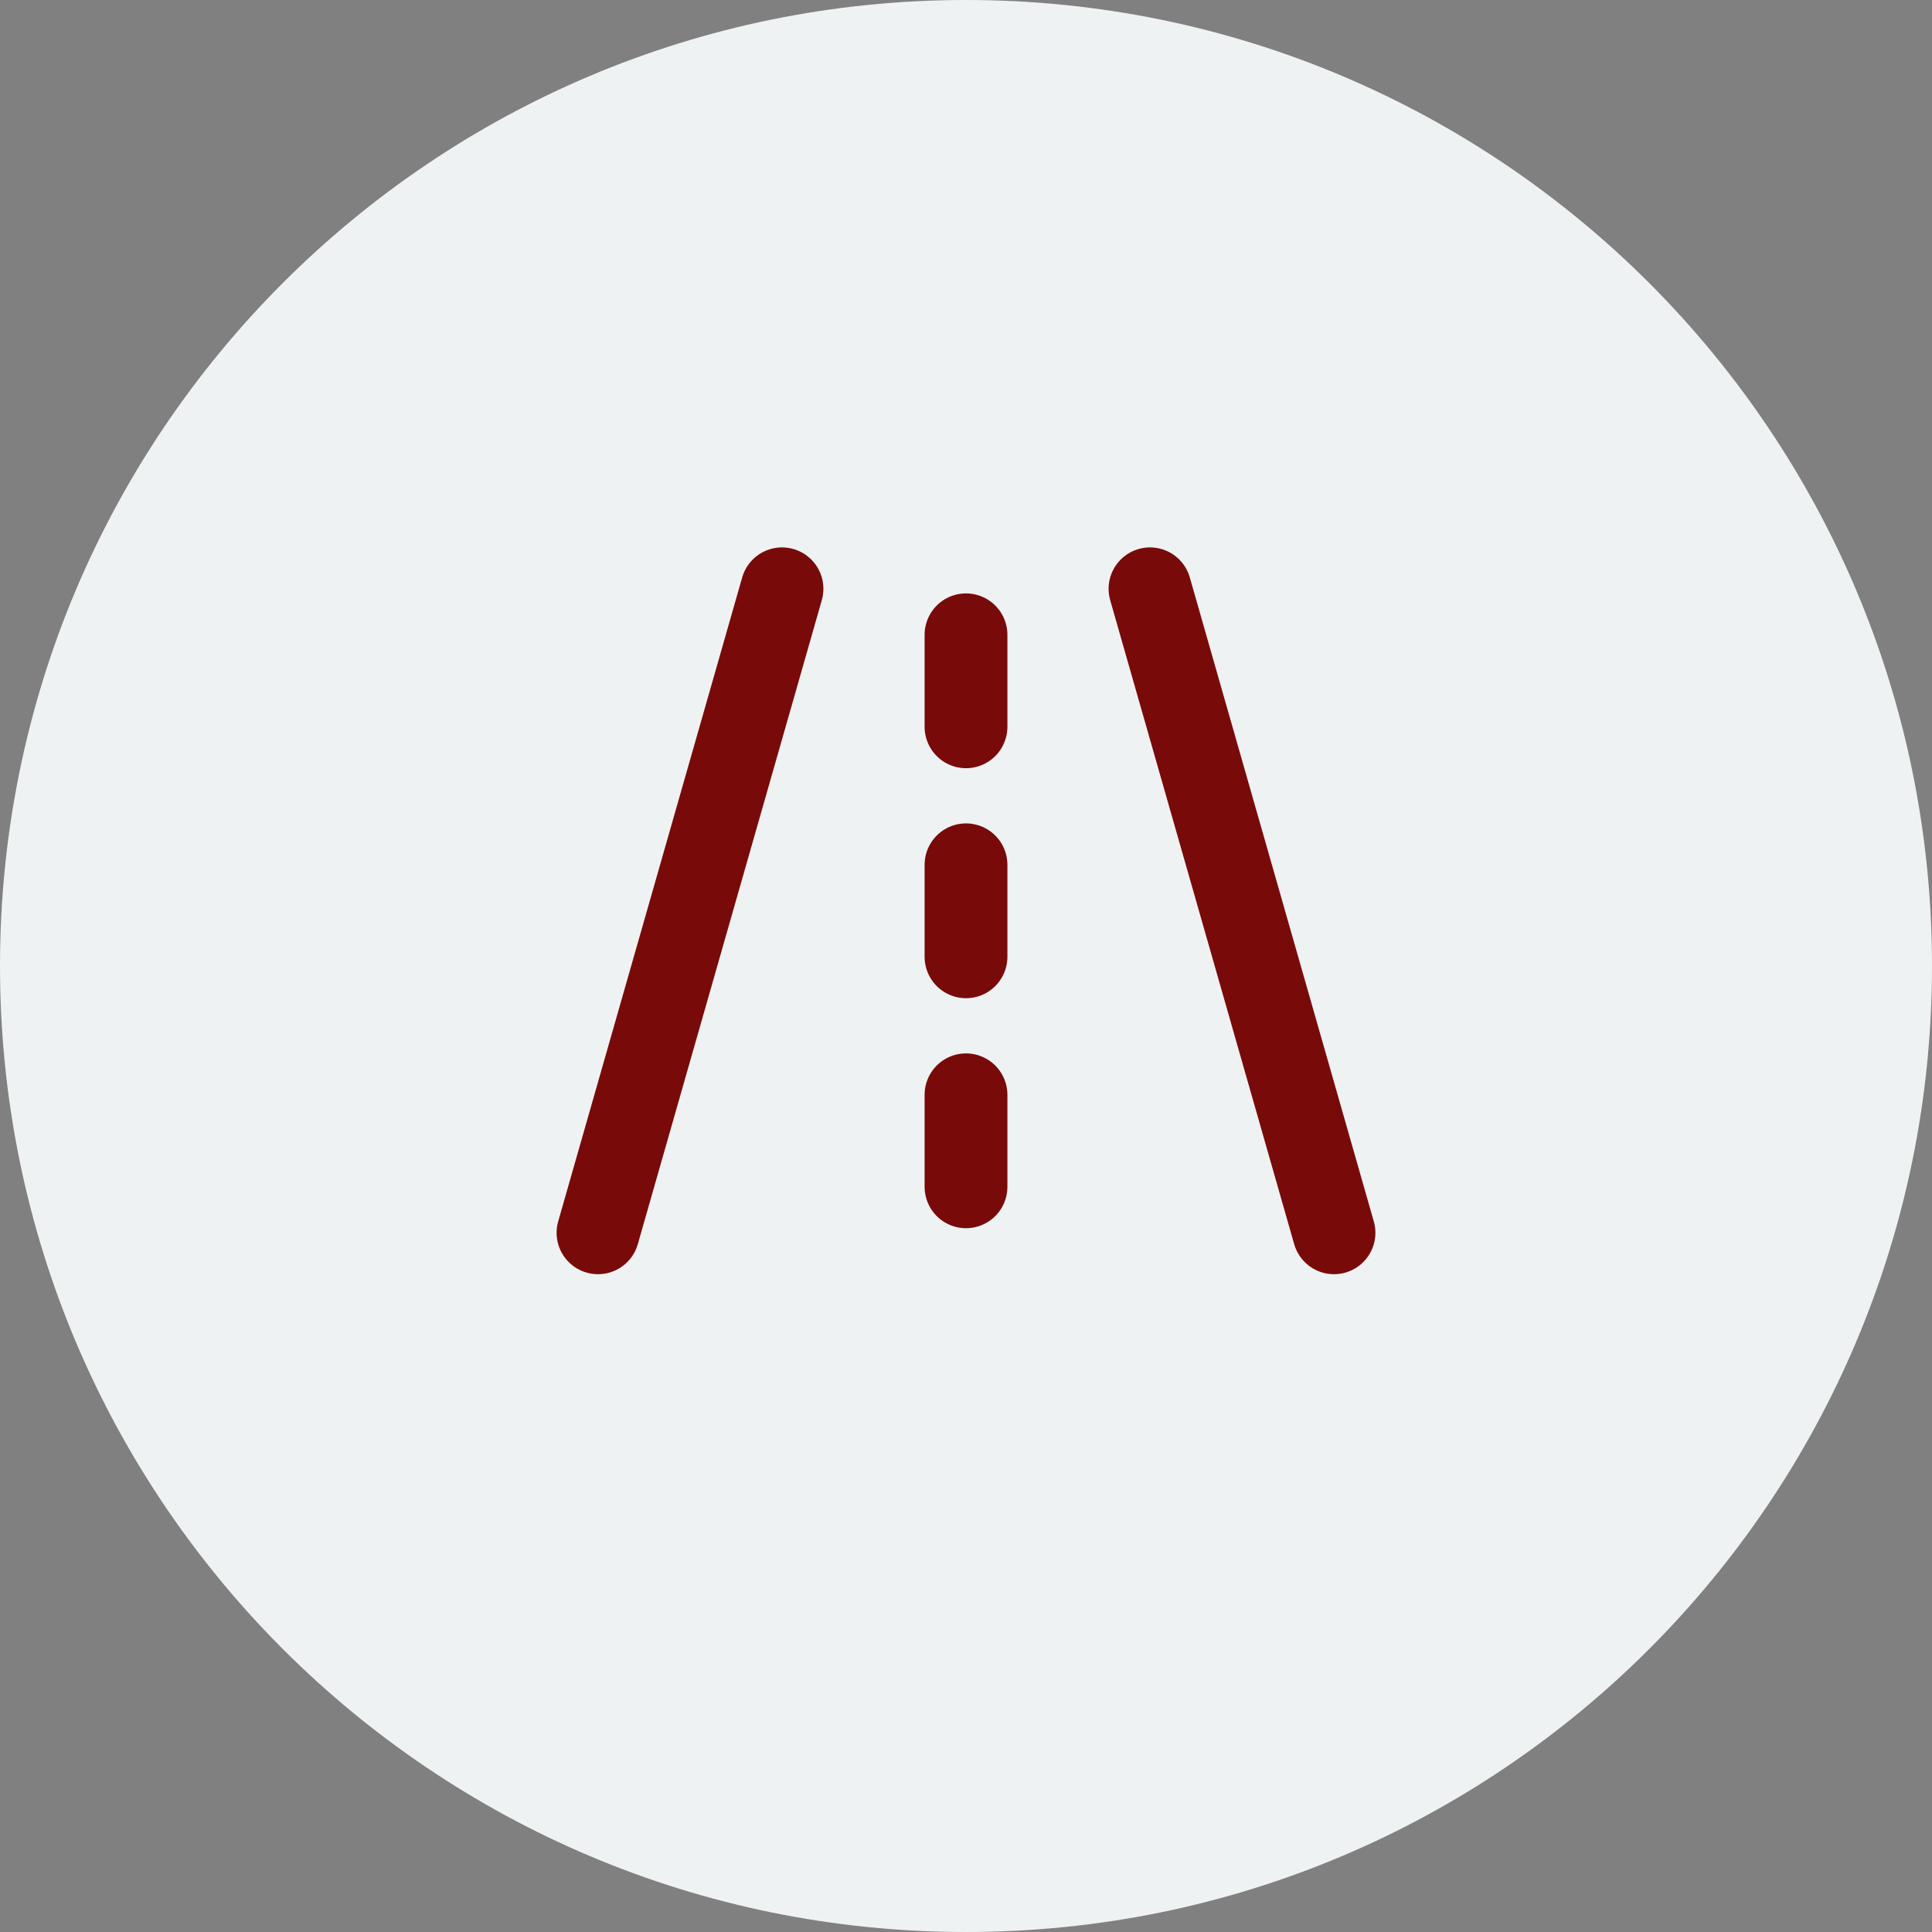
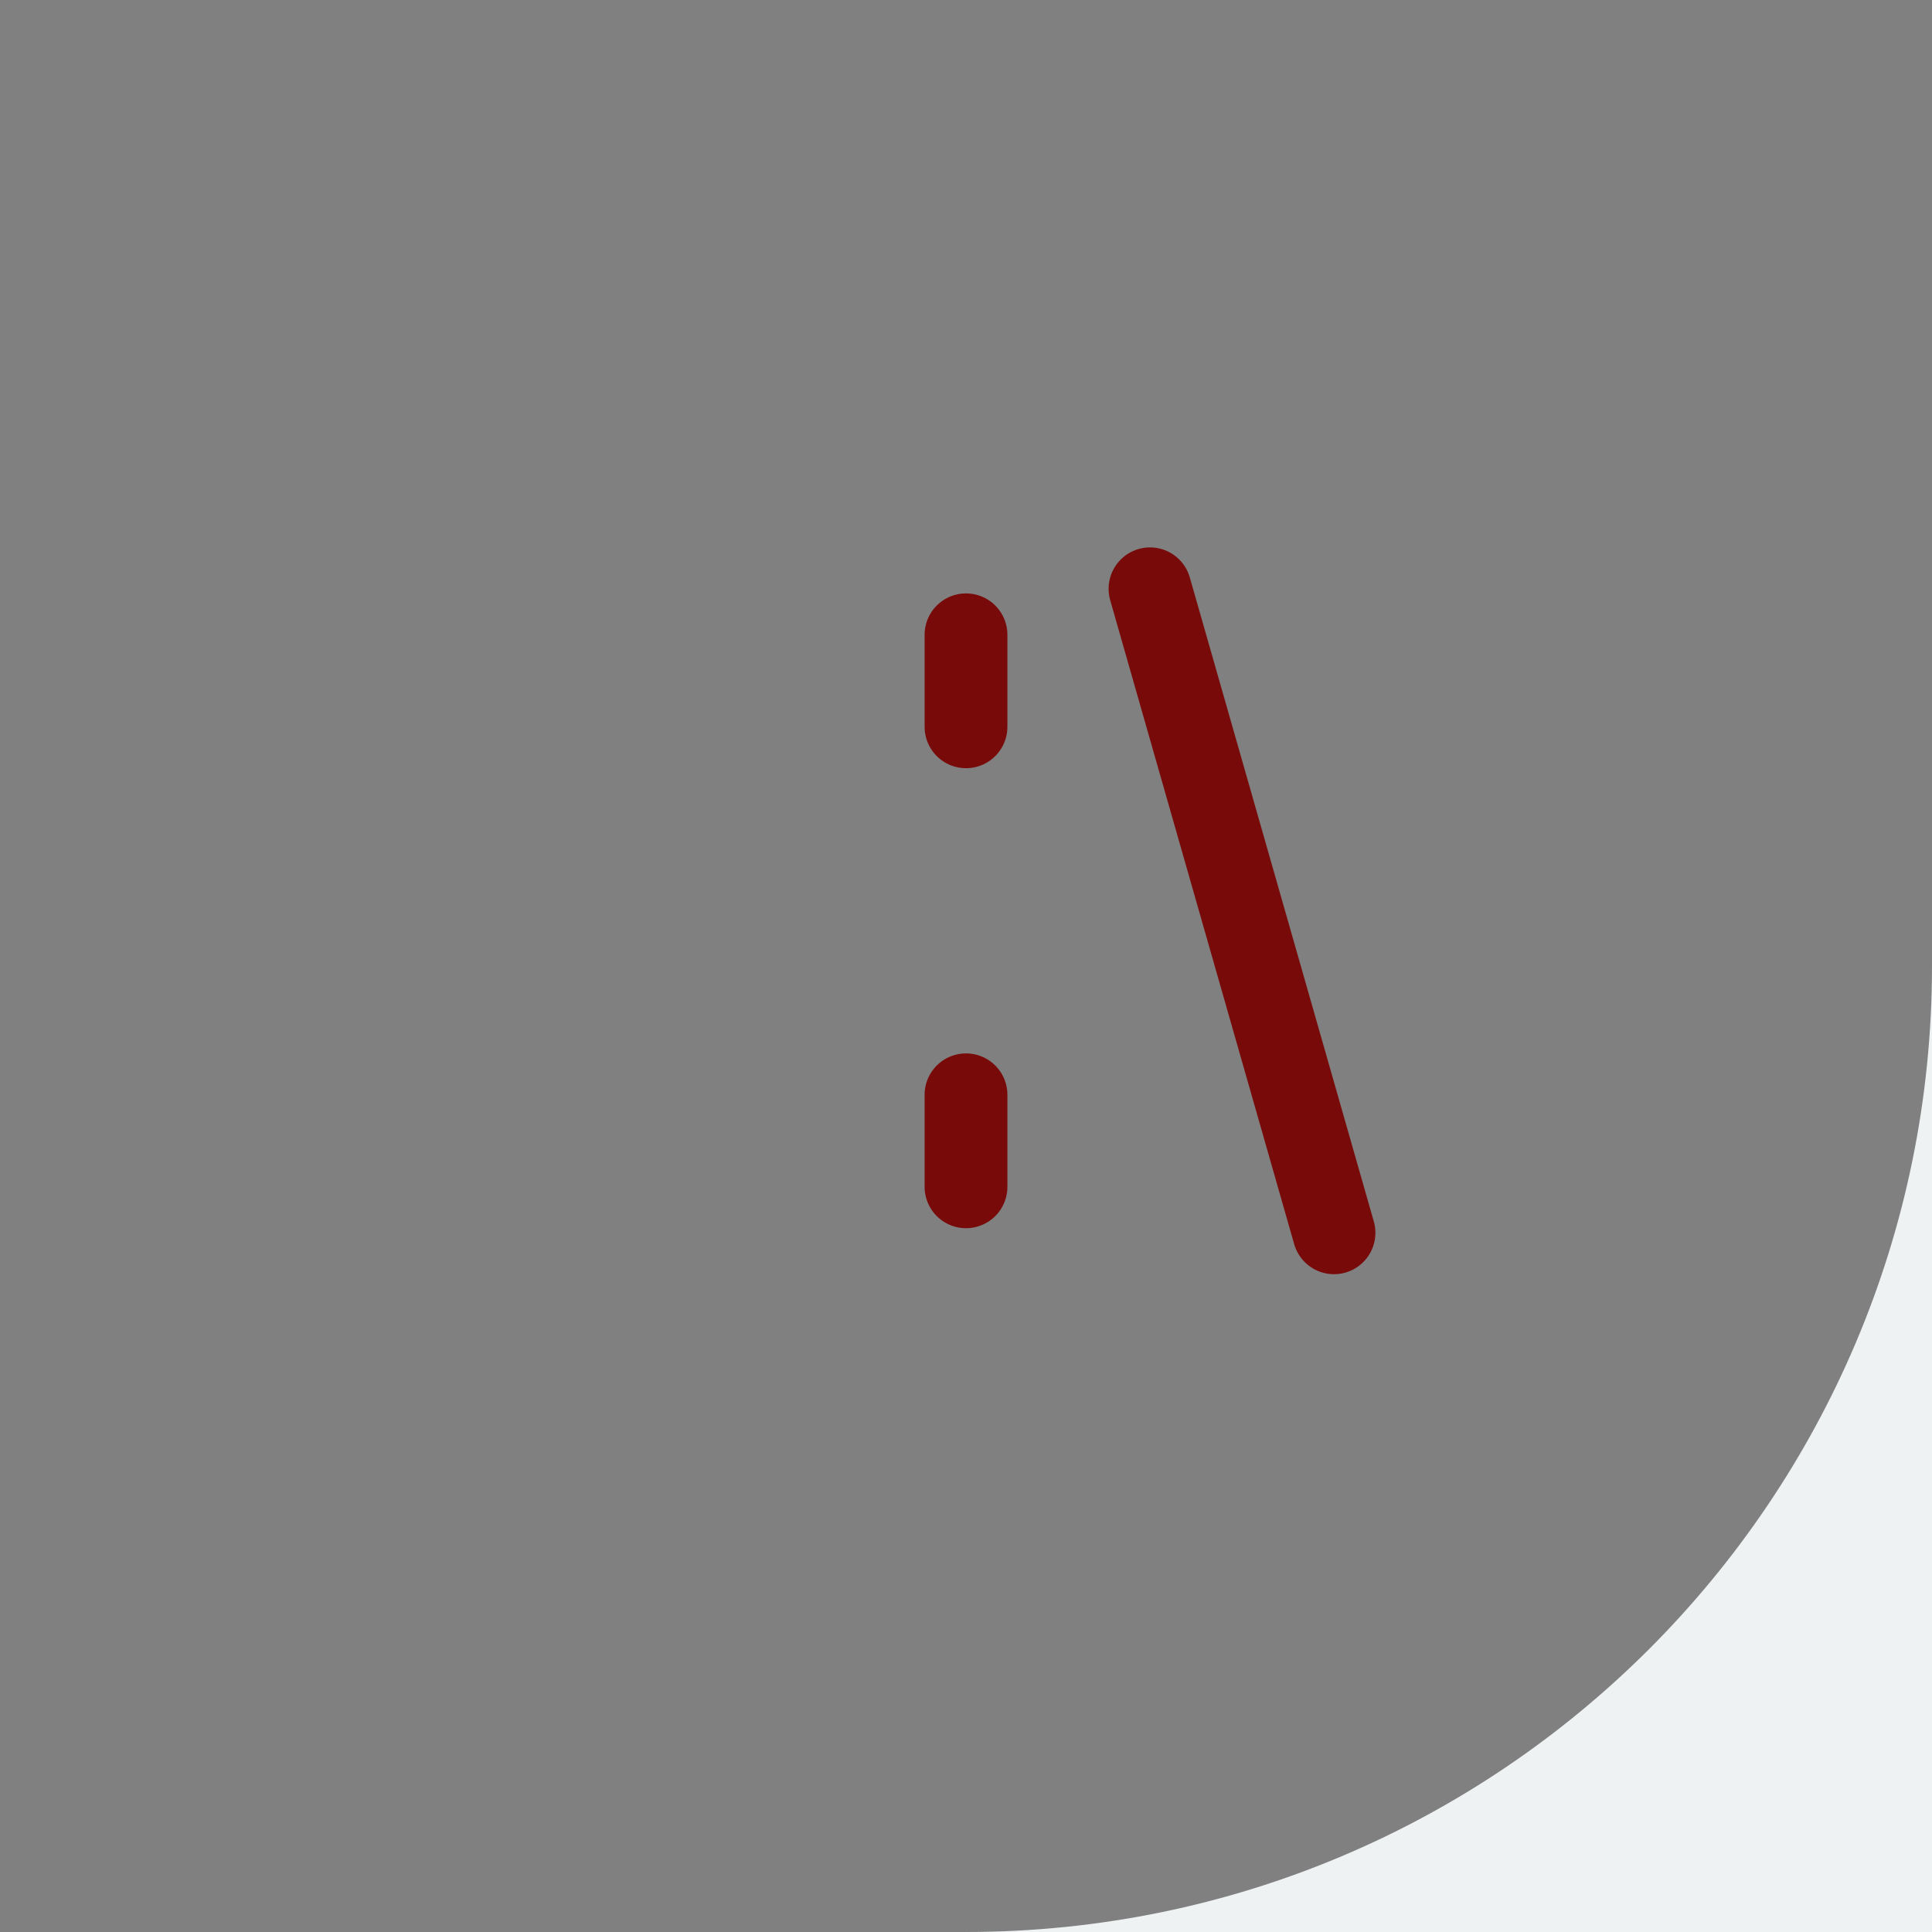
<svg xmlns="http://www.w3.org/2000/svg" id="Layer_1" version="1.1" viewBox="0 0 42 42">
  <rect x="0" y="0" width="42" height="42" fill="#808080" stroke="none" />
  <defs>
    <style>
      .st0 {
        fill: #eff2f3;
      }

      .st1 {
        fill: none;
        stroke: #790a0a;
        stroke-linecap: round;
        stroke-linejoin: round;
        stroke-width: 1.8px;
      }
    </style>
  </defs>
  <g id="Layer_11" data-name="Layer_1">
-     <path class="st0" d="M21,42c11.6,0,21-9.4,21-21S32.6,0,21,0,0,9.4,0,21s9.4,21,21,21" />
+     <path class="st0" d="M21,42c11.6,0,21-9.4,21-21s9.4,21,21,21" />
  </g>
-   <path class="st1" d="M13,26.8l4-14" />
  <path class="st1" d="M25,12.8l4,14" />
  <path class="st1" d="M21,15.8v-2" />
-   <path class="st1" d="M21,20.8v-2" />
  <path class="st1" d="M21,25.8v-2" />
</svg>